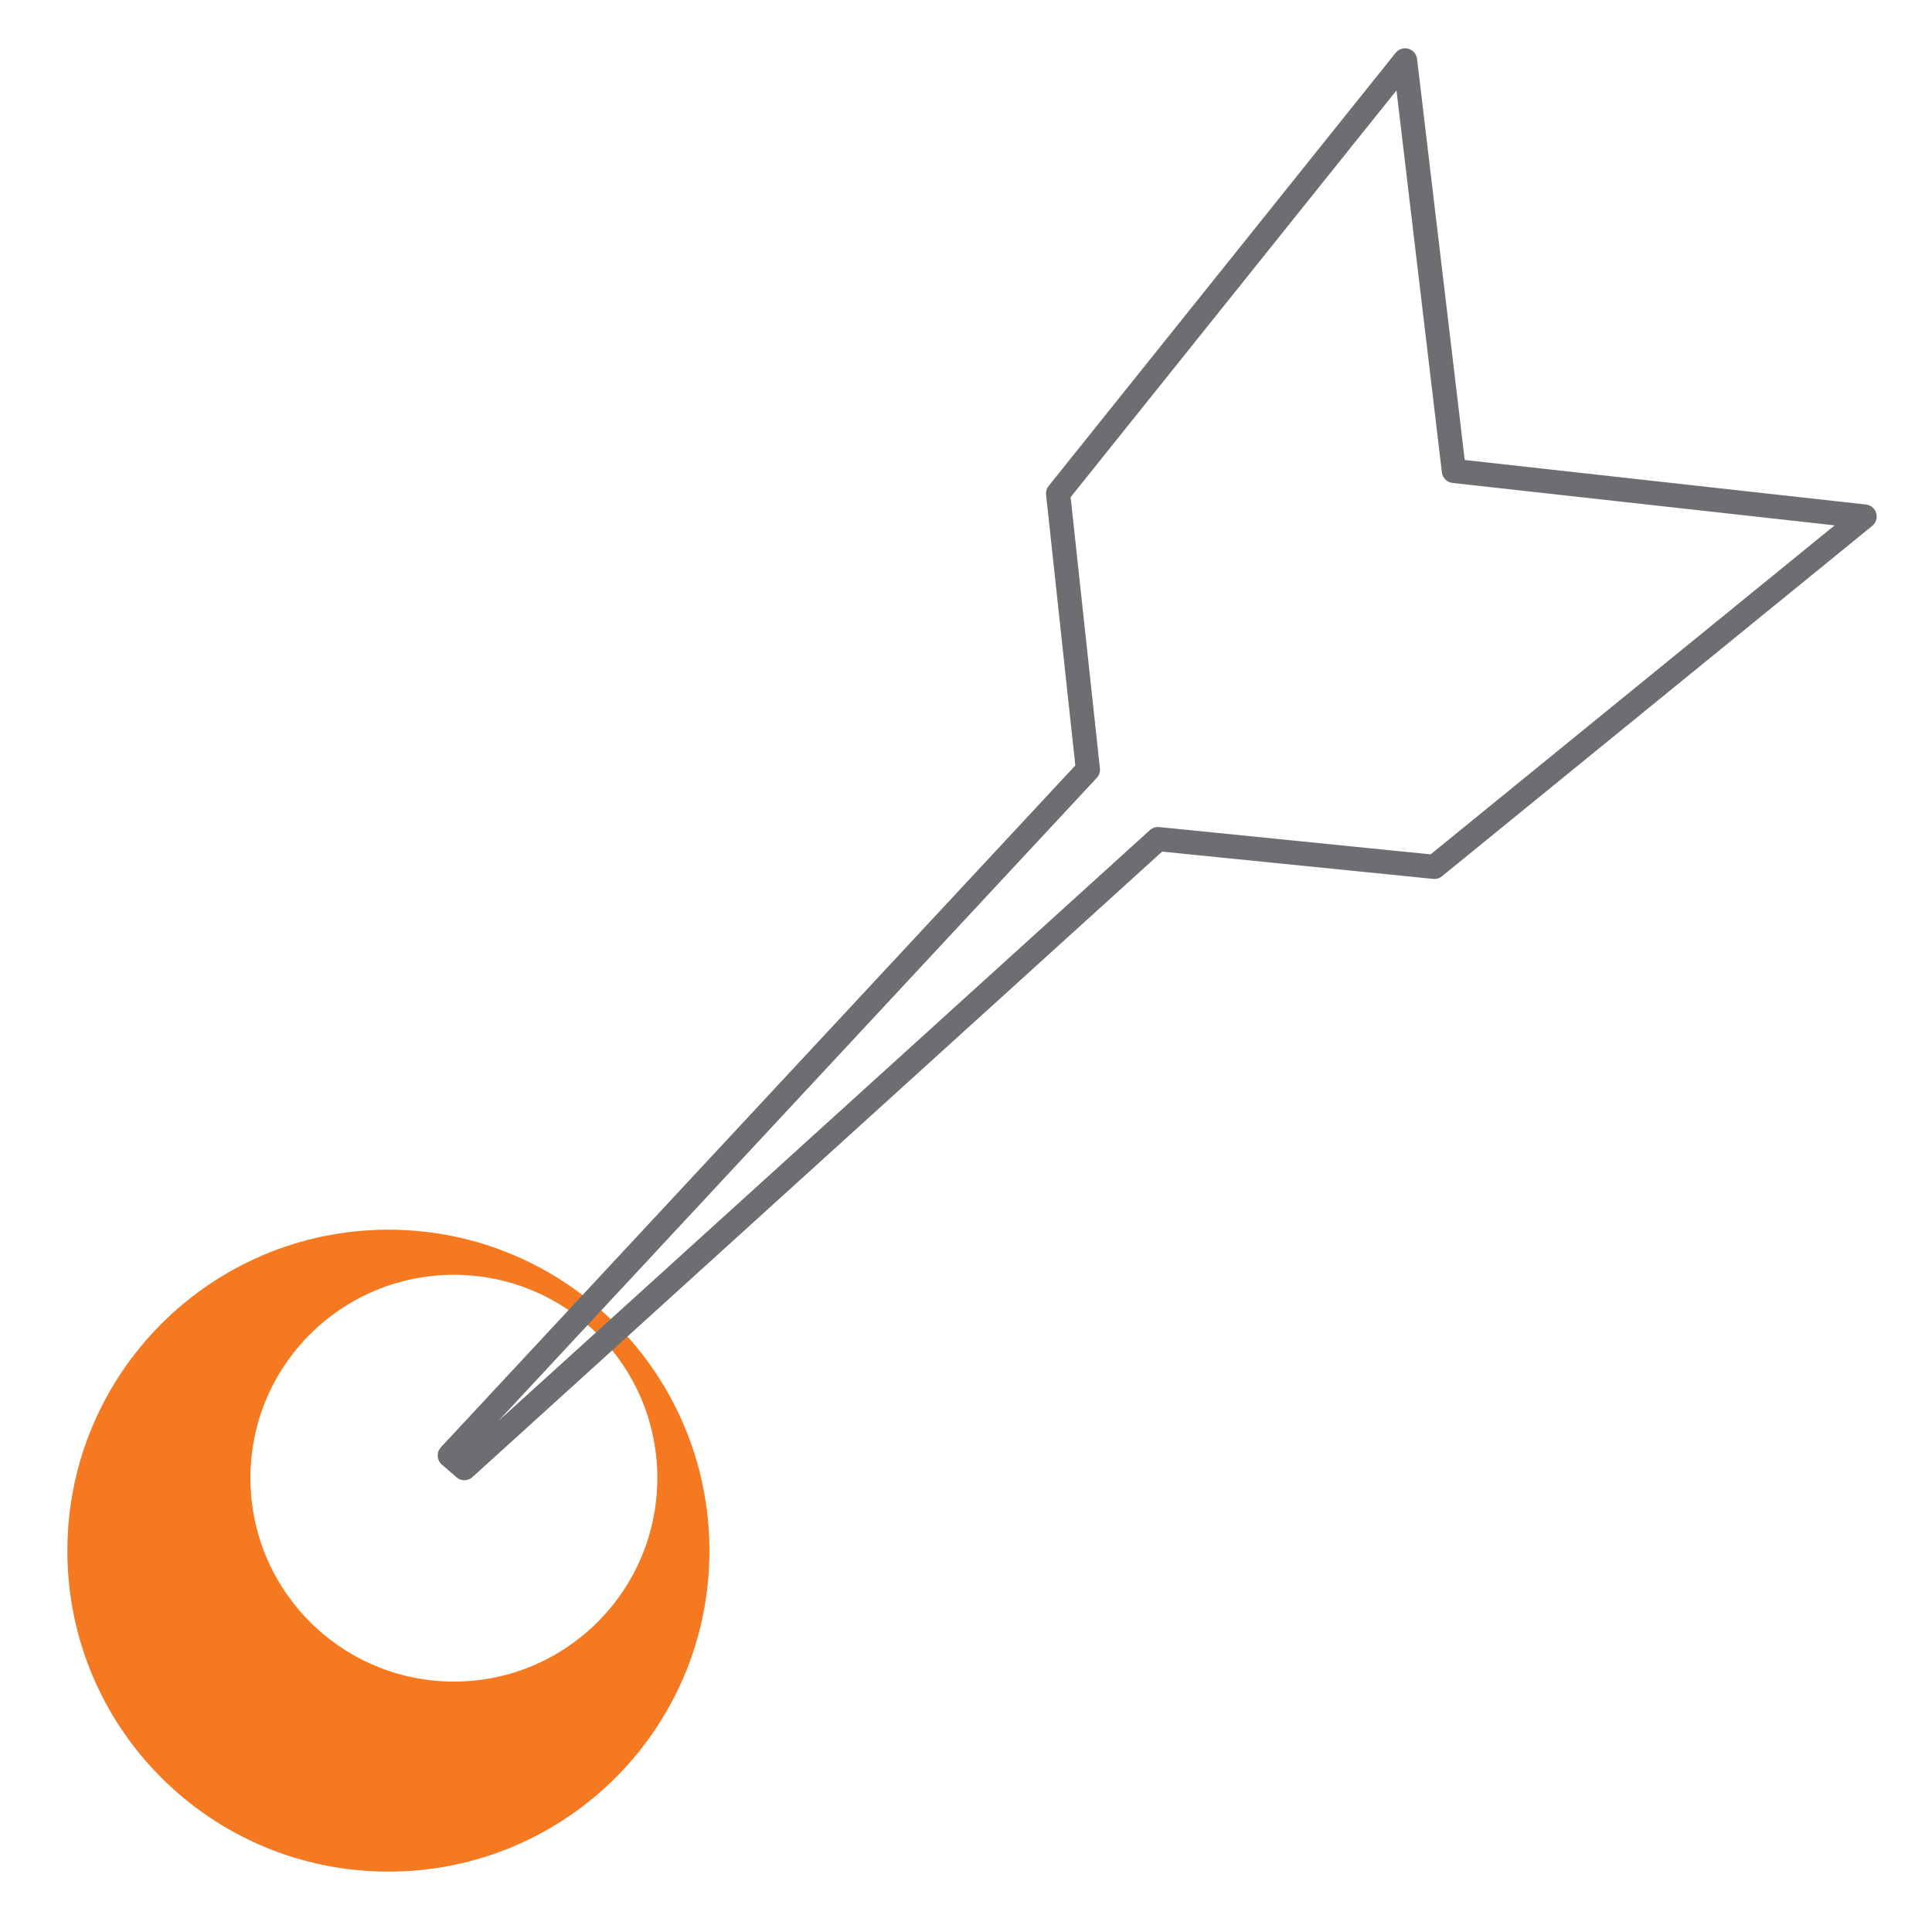
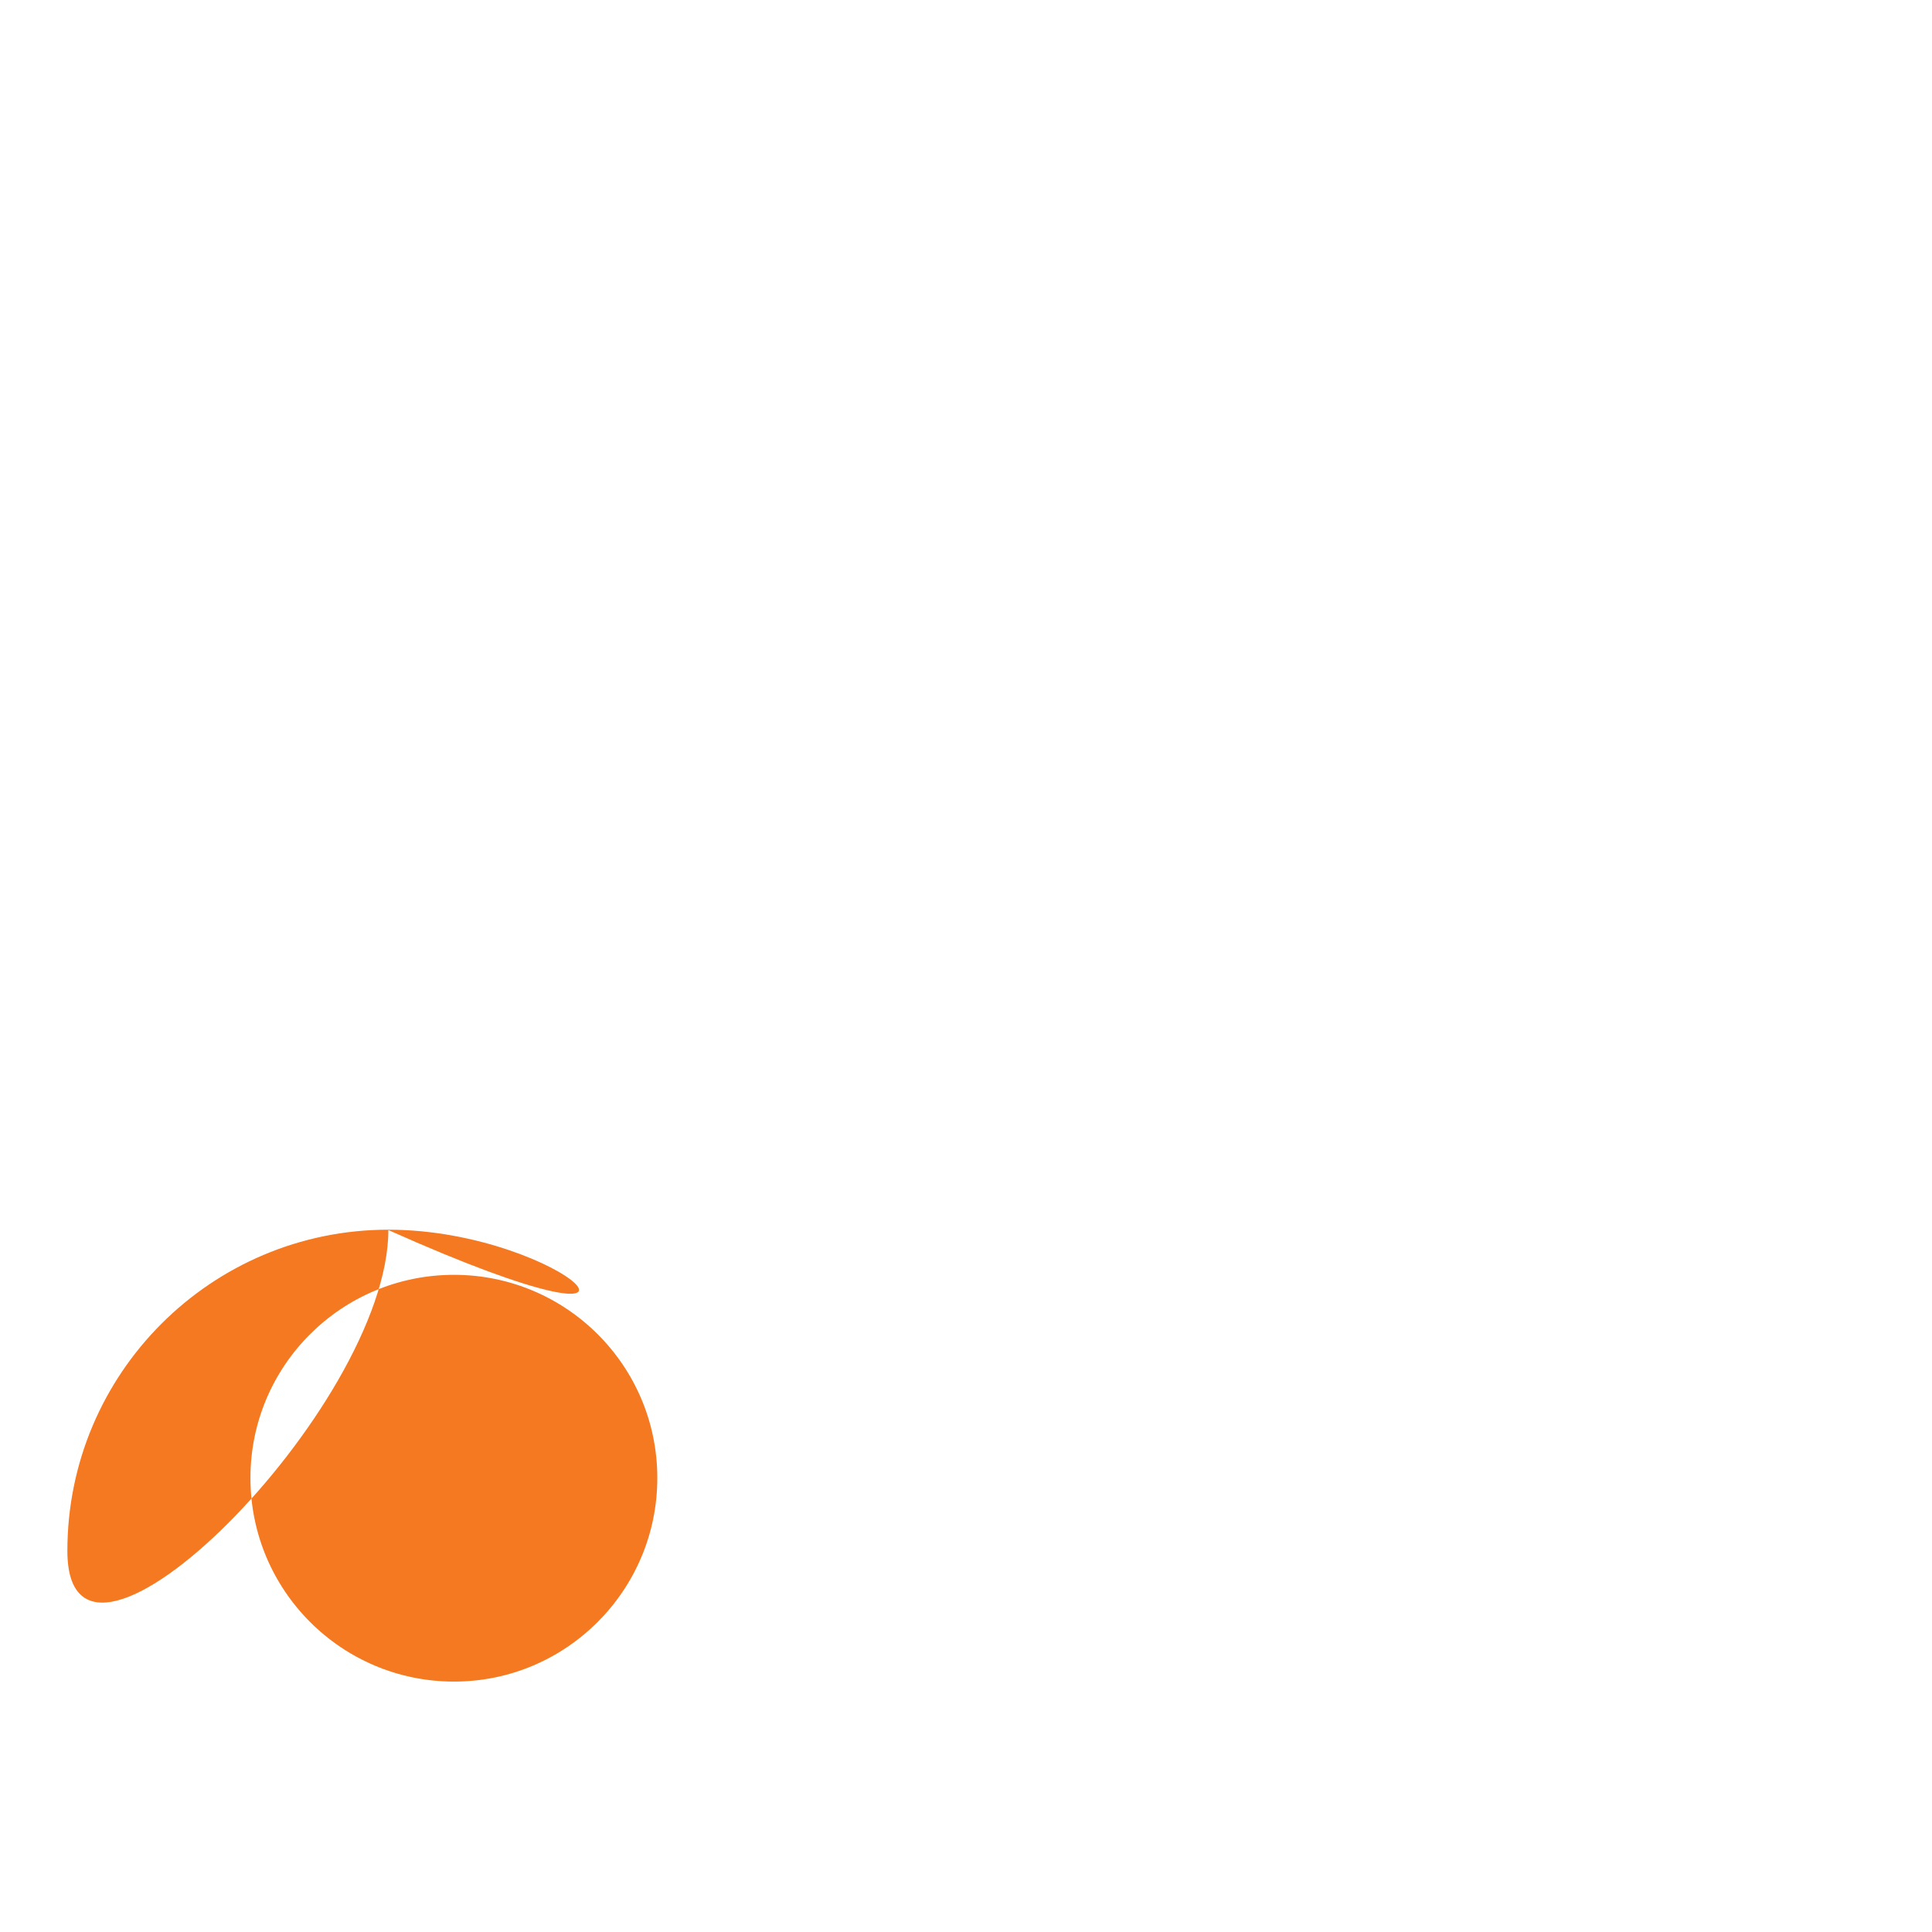
<svg xmlns="http://www.w3.org/2000/svg" version="1.1" id="Layer_1" x="0px" y="0px" width="80px" height="80px" viewBox="0 0 80 80" enable-background="new 0 0 80 80" xml:space="preserve">
  <g>
-     <path fill="#F47920" d="M16.085,50.919c-7.344,0-13.295,5.958-13.295,13.298c0,7.348,5.951,13.283,13.295,13.283   s13.291-5.936,13.291-13.283C29.376,56.877,23.429,50.919,16.085,50.919z M18.8,69.631c-4.662,0-8.43-3.779-8.43-8.43   c0-4.651,3.768-8.413,8.43-8.413c4.646,0,8.418,3.762,8.418,8.413C27.218,65.852,23.446,69.631,18.8,69.631z" />
+     <path fill="#F47920" d="M16.085,50.919c-7.344,0-13.295,5.958-13.295,13.298s13.291-5.936,13.291-13.283C29.376,56.877,23.429,50.919,16.085,50.919z M18.8,69.631c-4.662,0-8.43-3.779-8.43-8.43   c0-4.651,3.768-8.413,8.43-8.413c4.646,0,8.418,3.762,8.418,8.413C27.218,65.852,23.446,69.631,18.8,69.631z" />
    <g>
-       <polygon fill="none" stroke="#6D6E71" stroke-linecap="round" stroke-linejoin="round" stroke-miterlimit="10" points="    60.202,19.501 58.181,2.5 43.813,20.436 45.048,31.87 18.624,60.268 19.228,60.792 47.95,34.744 59.394,35.896 77.21,21.388   " />
-     </g>
+       </g>
  </g>
</svg>